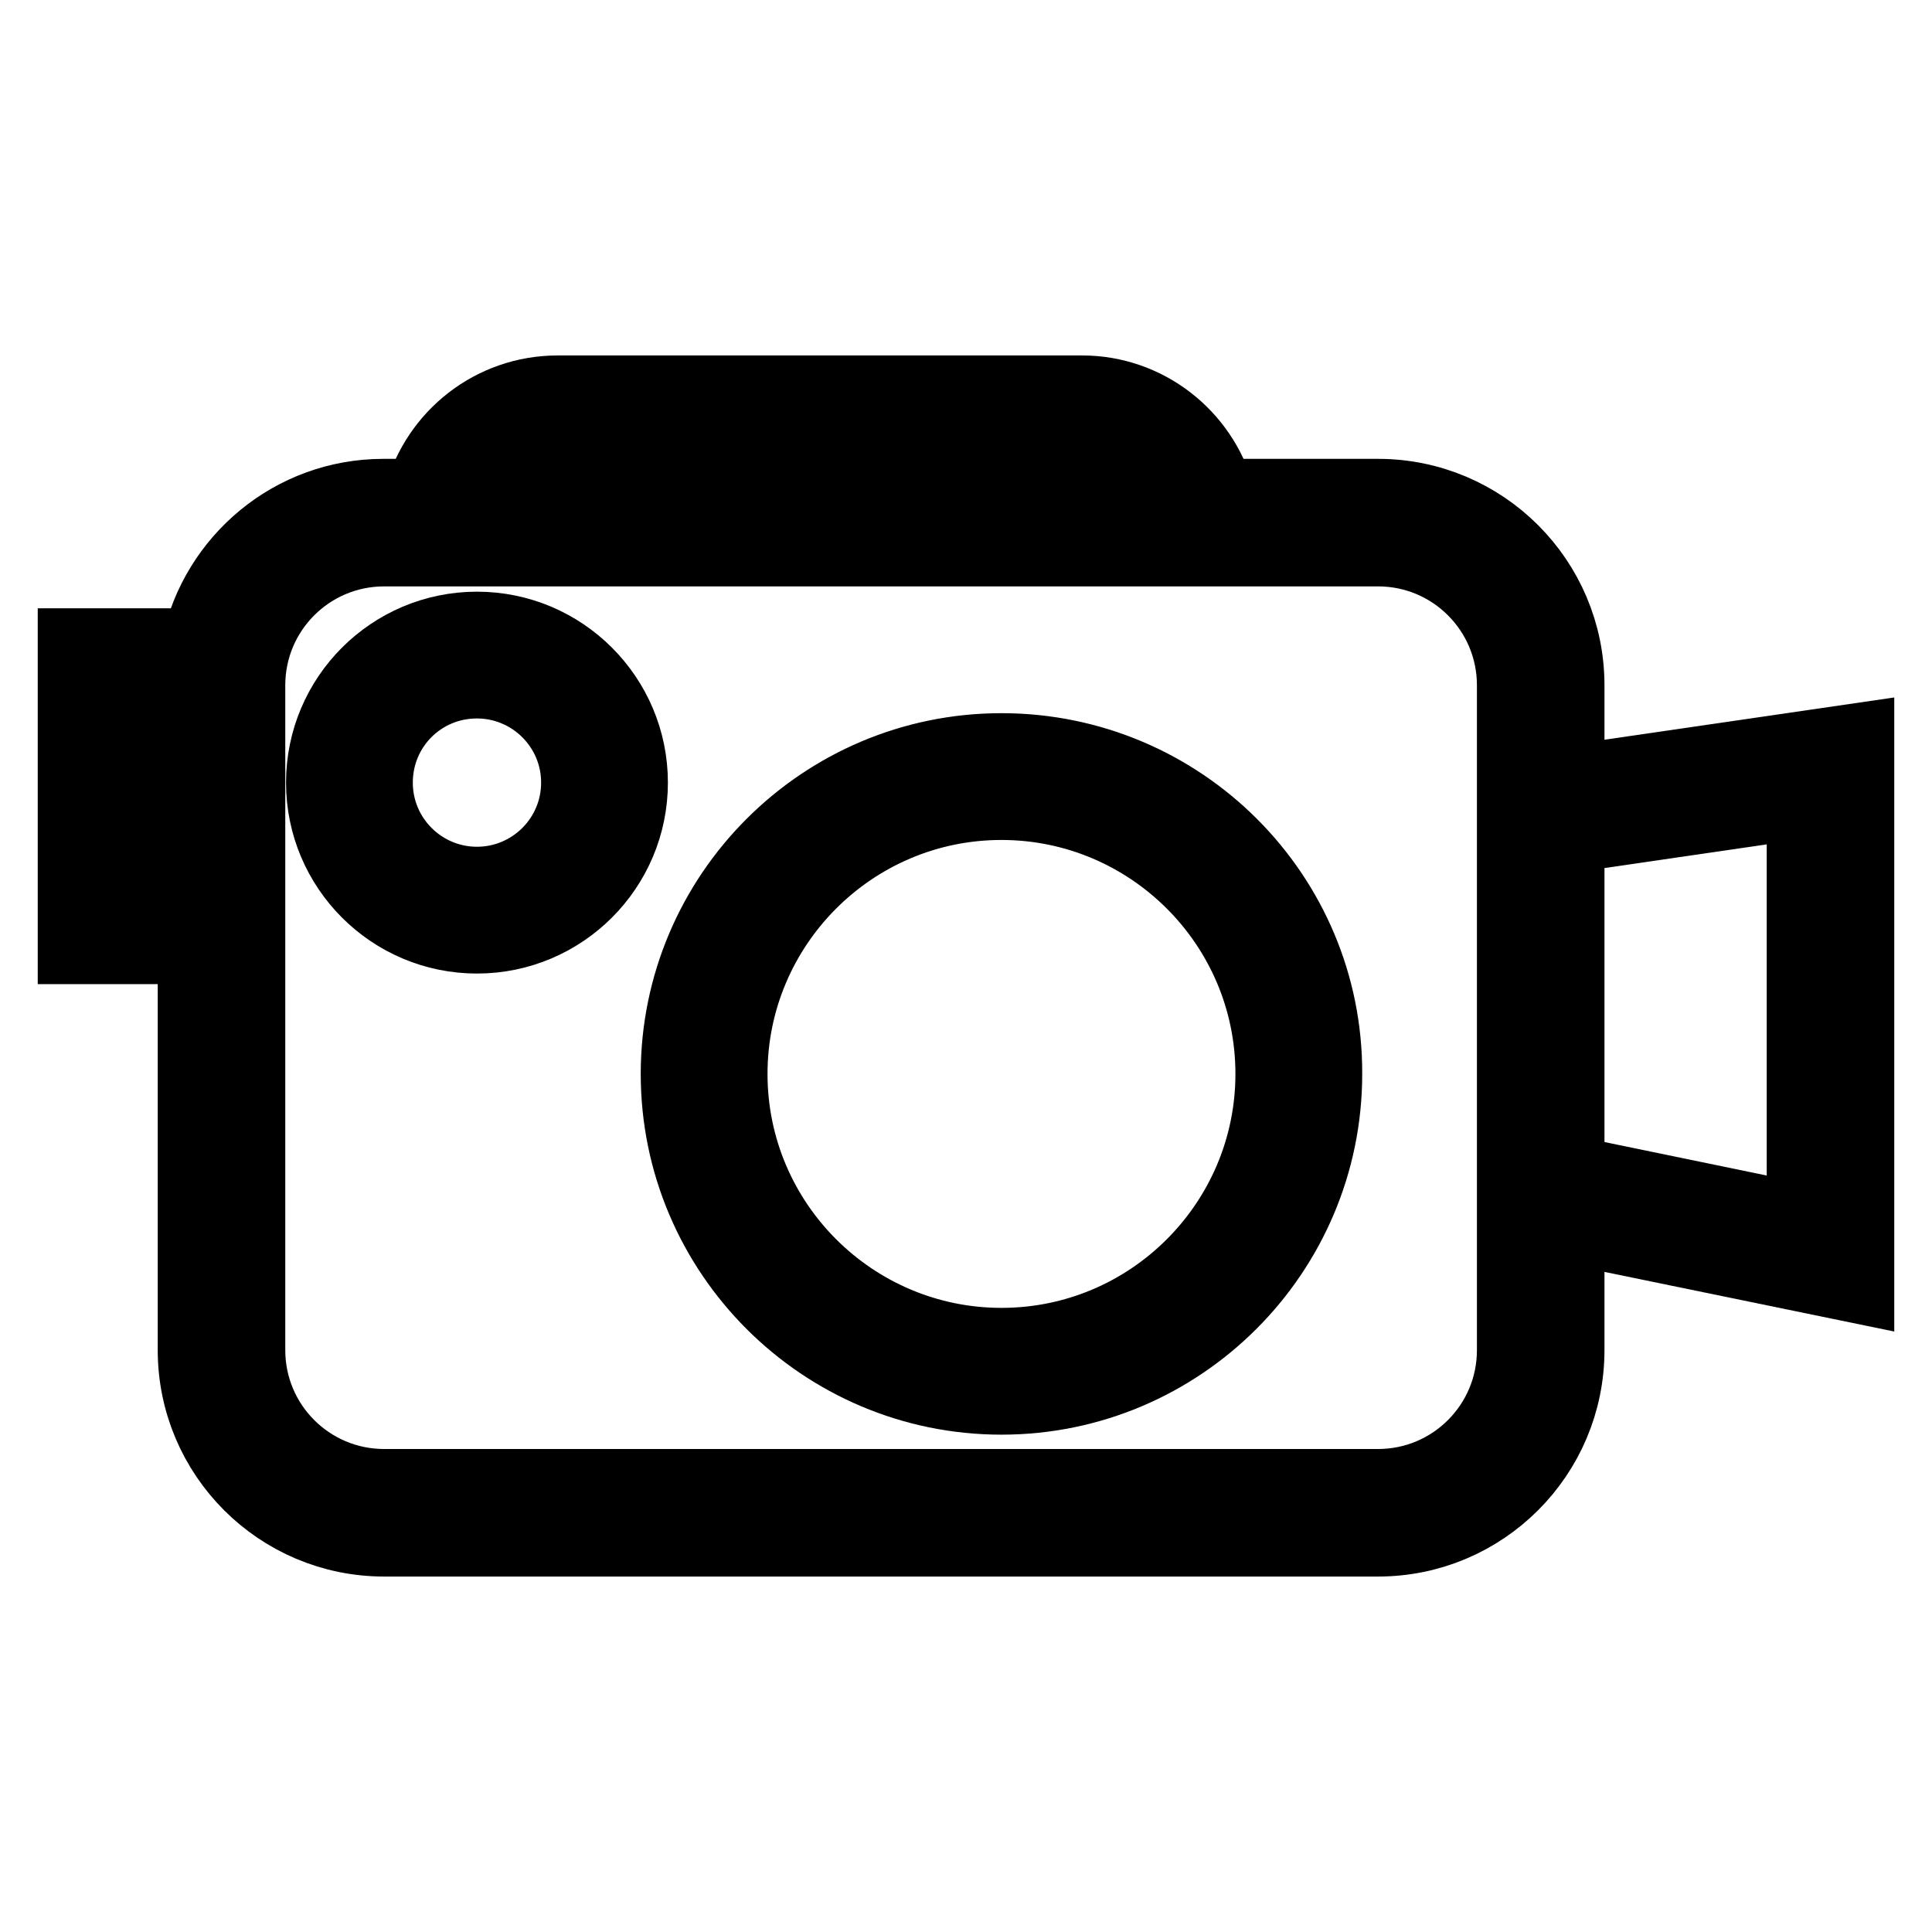
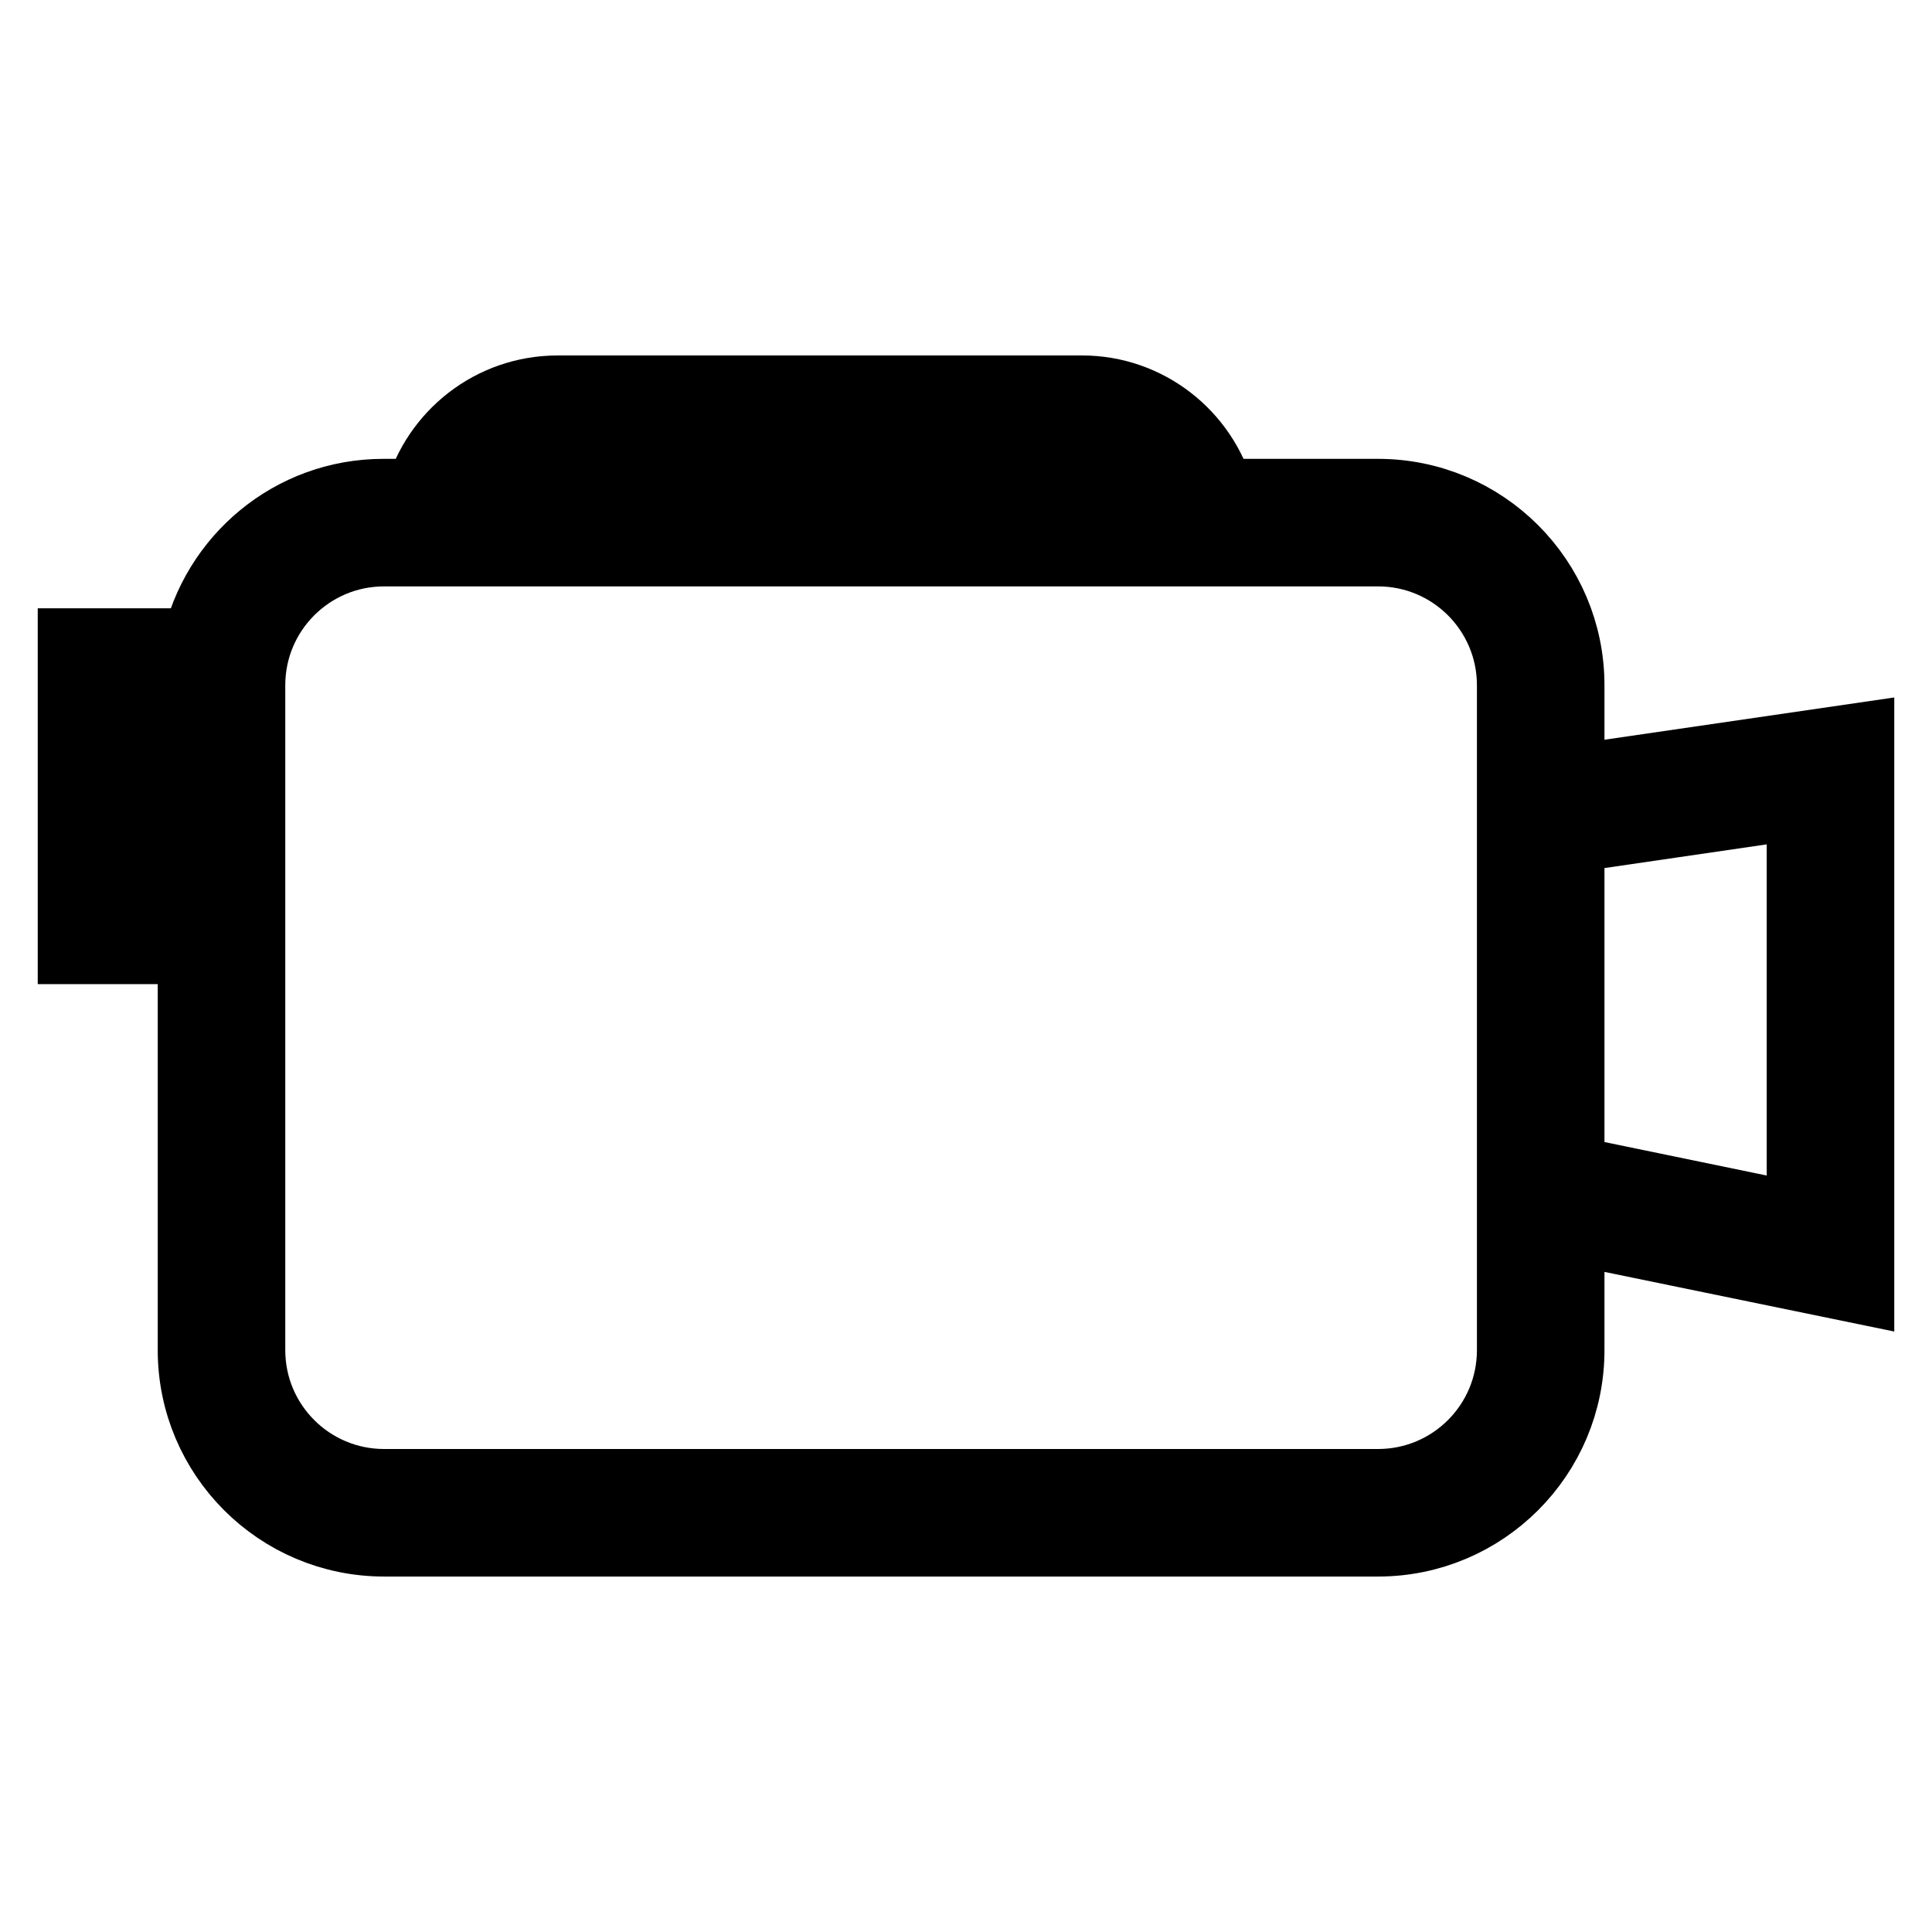
<svg xmlns="http://www.w3.org/2000/svg" version="1.1" x="0px" y="0px" viewBox="0 0 256 256" enable-background="new 0 0 256 256" xml:space="preserve">
  <g>
-     <path stroke-width="10" fill-opacity="0" stroke="#000000" d="M132.7,99.5c-23.6,0-42.8,19.2-42.8,42.8c0,23.6,19.2,42.8,42.8,42.8c23.6,0,42.8-19.2,42.8-42.8 C175.6,118.7,156.4,99.5,132.7,99.5L132.7,99.5z M132.7,178.3c-19.8,0-36-16.1-36-36c0-19.8,16.1-36,36-36c19.8,0,36,16.1,36,36 C168.7,162.1,152.6,178.3,132.7,178.3z M63.2,83.4c-11.2,0-20.3,9.1-20.3,20.3c0,11.2,9.1,20.3,20.3,20.3 c11.2,0,20.3-9.1,20.3-20.3C83.5,92.5,74.4,83.4,63.2,83.4L63.2,83.4z M63.2,117.2c-7.4,0-13.5-6-13.5-13.5s6-13.5,13.5-13.5 c7.4,0,13.5,6,13.5,13.5S70.6,117.2,63.2,117.2z" />
    <path stroke-width="10" fill-opacity="0" stroke="#000000" d="M246,98.2l-38.4,5.6v-13c0-13.8-11.2-25-25-25h-21.3c-2.2-8-9.5-13.7-17.9-13.7H73.9 c-8.6,0-15.8,5.8-18,13.7h-5.1c-12,0-22,8.5-24.4,19.8H10v39.8h15.9v53.5c0,13.8,11.2,25,25,25h131.7c13.8,0,25-11.2,25-25v-16.5 l38.4,7.9L246,98.2L246,98.2z M73.9,58.9h69.5c4.7,0,8.8,2.8,10.6,6.9H63.2C65.1,61.8,69.2,58.9,73.9,58.9z M16.9,118.6V92.5h9.1 v26.1H16.9z M200.7,178.9c0,10-8.1,18.1-18.1,18.1H50.9c-10,0-18.1-8.1-18.1-18.1V90.8c0-10,8.1-18.1,18.1-18.1h131.7 c10,0,18.1,8.1,18.1,18.1V178.9z M239.1,161.9l-31.5-6.5v-44.7l31.5-4.6V161.9z" />
  </g>
</svg>